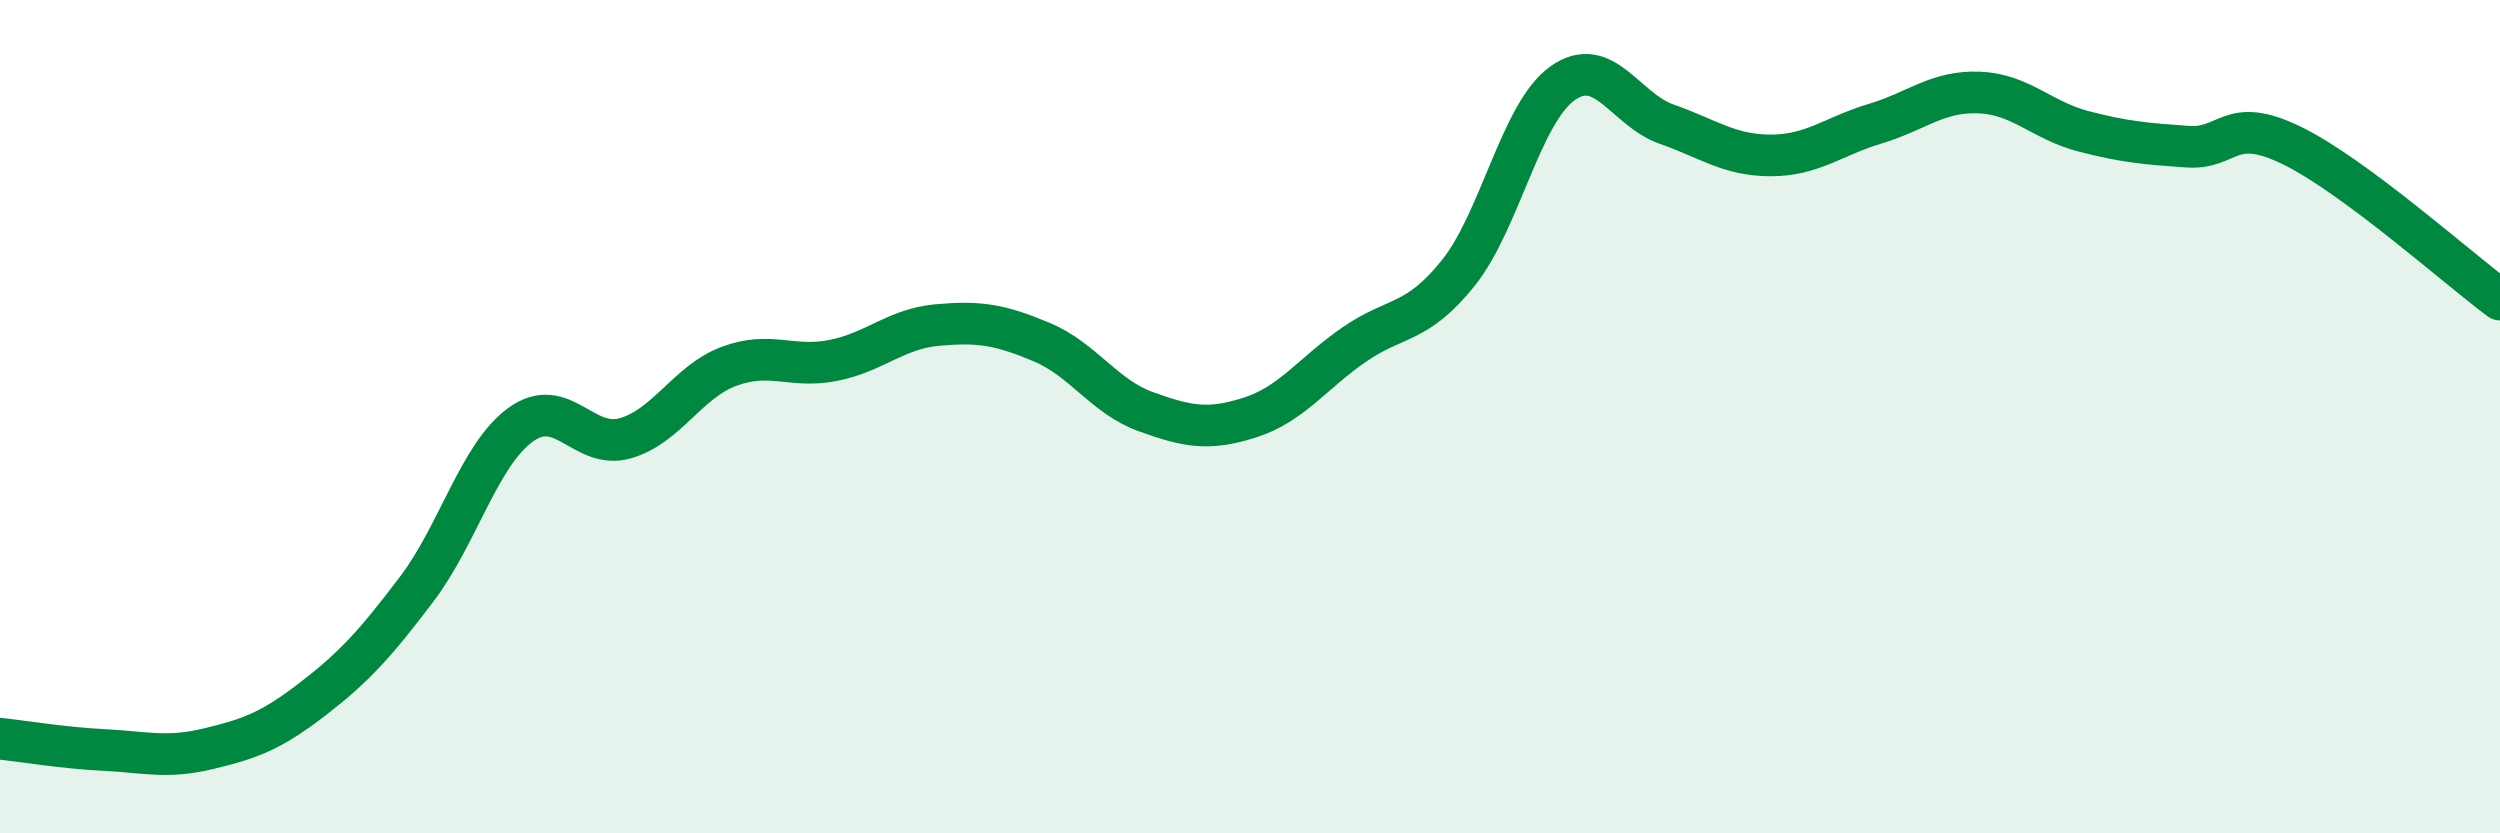
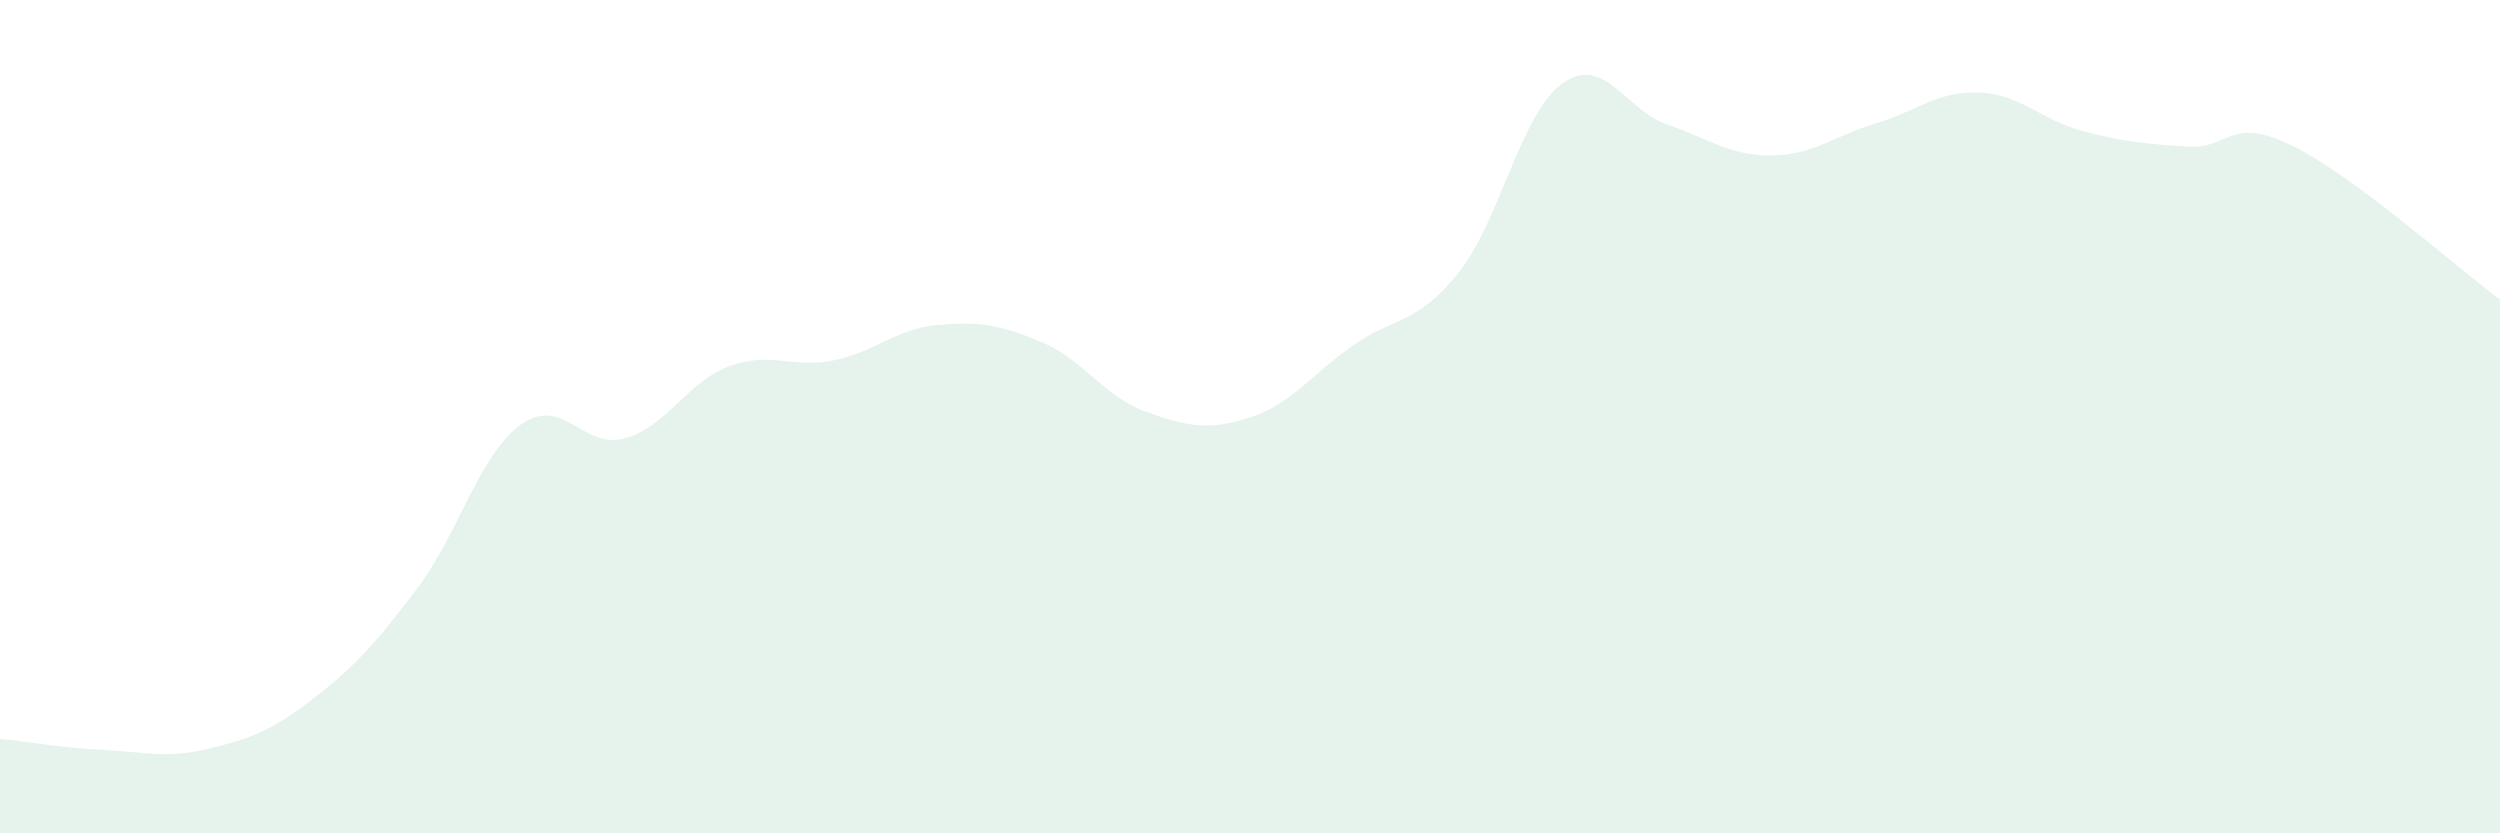
<svg xmlns="http://www.w3.org/2000/svg" width="60" height="20" viewBox="0 0 60 20">
  <path d="M 0,17.73 C 0.5,17.78 1.5,17.95 2.5,18 C 3.5,18.05 4,18.21 5,17.97 C 6,17.73 6.5,17.55 7.5,16.78 C 8.5,16.01 9,15.46 10,14.14 C 11,12.82 11.5,10.91 12.5,10.19 C 13.5,9.47 14,10.8 15,10.52 C 16,10.24 16.5,9.16 17.5,8.79 C 18.5,8.42 19,8.85 20,8.65 C 21,8.45 21.5,7.89 22.5,7.8 C 23.5,7.71 24,7.79 25,8.21 C 26,8.63 26.5,9.52 27.5,9.88 C 28.5,10.24 29,10.34 30,10.02 C 31,9.7 31.5,8.96 32.5,8.27 C 33.5,7.58 34,7.8 35,6.55 C 36,5.3 36.5,2.71 37.5,2 C 38.5,1.29 39,2.63 40,2.98 C 41,3.33 41.5,3.73 42.5,3.73 C 43.5,3.73 44,3.27 45,2.97 C 46,2.67 46.5,2.18 47.5,2.22 C 48.5,2.26 49,2.89 50,3.15 C 51,3.41 51.5,3.45 52.5,3.52 C 53.5,3.59 53.5,2.76 55,3.49 C 56.5,4.22 59,6.45 60,7.19L60 20L0 20Z" fill="#008740" opacity="0.1" stroke-linecap="round" stroke-linejoin="round" />
-   <path d="M 0,17.73 C 0.5,17.78 1.5,17.95 2.5,18 C 3.5,18.05 4,18.21 5,17.97 C 6,17.73 6.5,17.55 7.5,16.78 C 8.5,16.01 9,15.46 10,14.14 C 11,12.82 11.5,10.91 12.5,10.19 C 13.5,9.47 14,10.8 15,10.52 C 16,10.24 16.5,9.16 17.5,8.79 C 18.5,8.42 19,8.85 20,8.65 C 21,8.45 21.5,7.89 22.5,7.8 C 23.5,7.71 24,7.79 25,8.21 C 26,8.63 26.5,9.52 27.5,9.88 C 28.5,10.24 29,10.34 30,10.02 C 31,9.7 31.5,8.96 32.5,8.27 C 33.5,7.58 34,7.8 35,6.55 C 36,5.3 36.5,2.71 37.5,2 C 38.5,1.29 39,2.63 40,2.98 C 41,3.33 41.5,3.73 42.5,3.73 C 43.5,3.73 44,3.27 45,2.97 C 46,2.67 46.5,2.18 47.5,2.22 C 48.5,2.26 49,2.89 50,3.15 C 51,3.41 51.5,3.45 52.5,3.52 C 53.5,3.59 53.5,2.76 55,3.49 C 56.5,4.22 59,6.45 60,7.19" stroke="#008740" stroke-width="1" fill="none" stroke-linecap="round" stroke-linejoin="round" />
</svg>